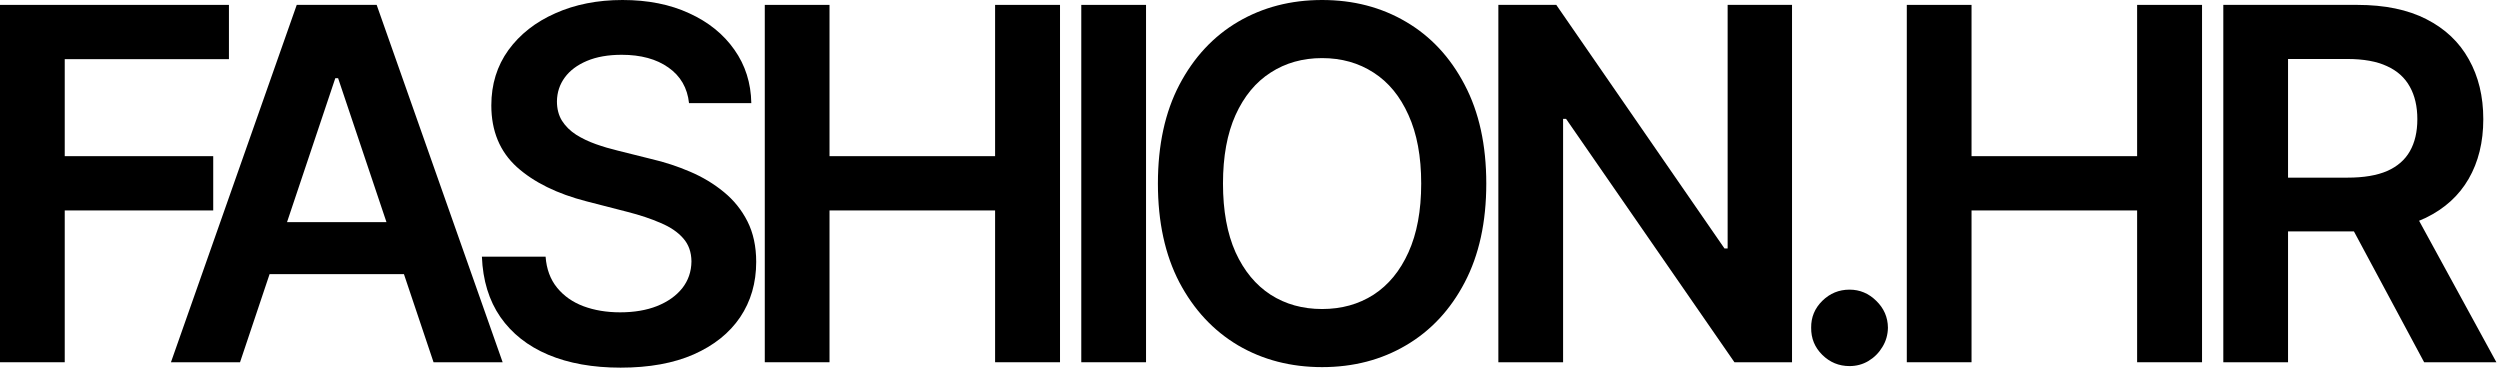
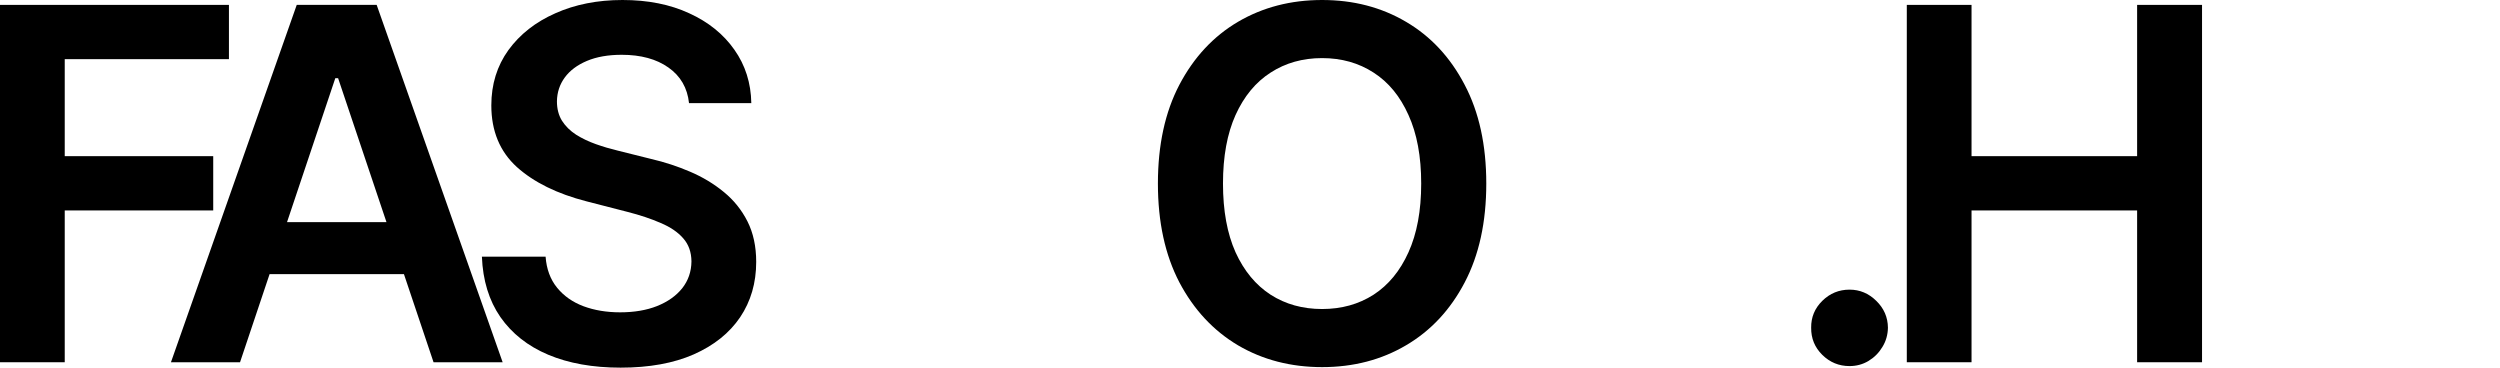
<svg xmlns="http://www.w3.org/2000/svg" width="204" height="30" viewBox="0 0 204 30" fill="none">
-   <path d="M181.422 29.559V0.399H192.357C194.597 0.399 196.477 0.788 197.995 1.566C199.524 2.345 200.677 3.436 201.455 4.841C202.243 6.237 202.637 7.865 202.637 9.725C202.637 11.595 202.238 13.218 201.441 14.595C200.653 15.961 199.49 17.02 197.953 17.77C196.415 18.51 194.526 18.88 192.286 18.88H184.497V14.495H191.574C192.884 14.495 193.956 14.314 194.792 13.954C195.627 13.584 196.244 13.047 196.643 12.345C197.051 11.633 197.255 10.76 197.255 9.725C197.255 8.69 197.051 7.808 196.643 7.077C196.235 6.336 195.613 5.776 194.777 5.397C193.942 5.007 192.865 4.813 191.545 4.813H186.704V29.559H181.422ZM196.486 16.346L203.705 29.559H197.81L190.72 16.346H196.486Z" fill="black" />
  <path d="M155.595 29.559V0.399H160.877V12.743H174.389V0.399H179.686V29.559H174.389V17.172H160.877V29.559H155.595Z" fill="black" />
  <path d="M150.923 29.872C150.059 29.872 149.319 29.568 148.702 28.96C148.085 28.353 147.781 27.613 147.791 26.739C147.781 25.885 148.085 25.154 148.702 24.547C149.319 23.939 150.059 23.635 150.923 23.635C151.758 23.635 152.484 23.939 153.101 24.547C153.728 25.154 154.046 25.885 154.055 26.739C154.046 27.318 153.894 27.845 153.6 28.32C153.315 28.794 152.935 29.174 152.461 29.459C151.996 29.734 151.483 29.872 150.923 29.872Z" fill="black" />
-   <path d="M146.229 0.399V29.559H141.53L127.79 9.697H127.548V29.559H122.266V0.399H126.993L140.719 20.276H140.975V0.399H146.229Z" fill="black" />
  <path d="M121.281 14.979C121.281 18.12 120.693 20.812 119.516 23.052C118.348 25.282 116.753 26.991 114.731 28.177C112.719 29.364 110.436 29.957 107.883 29.957C105.329 29.957 103.042 29.364 101.02 28.177C99.008 26.982 97.413 25.268 96.236 23.038C95.068 20.797 94.485 18.111 94.485 14.979C94.485 11.837 95.068 9.15 96.236 6.92C97.413 4.68 99.008 2.966 101.02 1.78C103.042 0.593 105.329 0 107.883 0C110.436 0 112.719 0.593 114.731 1.78C116.753 2.966 118.348 4.68 119.516 6.92C120.693 9.15 121.281 11.837 121.281 14.979ZM115.97 14.979C115.97 12.767 115.624 10.902 114.931 9.383C114.247 7.855 113.298 6.701 112.083 5.923C110.868 5.135 109.468 4.741 107.883 4.741C106.298 4.741 104.898 5.135 103.683 5.923C102.468 6.701 101.514 7.855 100.821 9.383C100.137 10.902 99.796 12.767 99.796 14.979C99.796 17.19 100.137 19.06 100.821 20.588C101.514 22.107 102.468 23.261 103.683 24.048C104.898 24.827 106.298 25.216 107.883 25.216C109.468 25.216 110.868 24.827 112.083 24.048C113.298 23.261 114.247 22.107 114.931 20.588C115.624 19.06 115.97 17.19 115.97 14.979Z" fill="black" />
-   <path d="M93.516 0.399V29.559H88.233V0.399H93.516Z" fill="black" />
-   <path d="M62.406 29.559V0.399H67.688V12.743H81.2V0.399H86.497V29.559H81.2V17.172H67.688V29.559H62.406Z" fill="black" />
  <path d="M56.224 8.415C56.091 7.171 55.531 6.203 54.544 5.51C53.566 4.817 52.294 4.471 50.728 4.471C49.627 4.471 48.682 4.637 47.895 4.969C47.107 5.301 46.504 5.752 46.086 6.322C45.669 6.891 45.455 7.542 45.446 8.272C45.446 8.88 45.583 9.407 45.858 9.853C46.143 10.299 46.528 10.679 47.012 10.992C47.496 11.296 48.032 11.552 48.621 11.761C49.209 11.97 49.803 12.145 50.401 12.288L53.134 12.971C54.235 13.227 55.294 13.574 56.309 14.01C57.335 14.447 58.251 14.998 59.057 15.662C59.874 16.326 60.519 17.129 60.994 18.068C61.468 19.008 61.706 20.109 61.706 21.372C61.706 23.08 61.269 24.585 60.396 25.885C59.523 27.176 58.26 28.187 56.608 28.918C54.966 29.639 52.978 30 50.643 30C48.374 30 46.404 29.649 44.734 28.946C43.073 28.244 41.772 27.219 40.832 25.871C39.902 24.523 39.399 22.881 39.323 20.945H44.52C44.596 21.96 44.909 22.805 45.46 23.479C46.01 24.153 46.727 24.656 47.61 24.988C48.502 25.32 49.499 25.486 50.6 25.486C51.748 25.486 52.755 25.316 53.618 24.974C54.492 24.623 55.175 24.139 55.669 23.522C56.162 22.895 56.414 22.164 56.423 21.329C56.414 20.57 56.191 19.943 55.754 19.45C55.318 18.946 54.705 18.529 53.917 18.197C53.139 17.855 52.228 17.551 51.184 17.285L47.866 16.431C45.465 15.814 43.566 14.879 42.171 13.626C40.785 12.364 40.092 10.688 40.092 8.6C40.092 6.882 40.557 5.377 41.487 4.086C42.427 2.795 43.704 1.794 45.318 1.082C46.931 0.361 48.758 0 50.799 0C52.868 0 54.681 0.361 56.238 1.082C57.804 1.794 59.034 2.786 59.926 4.058C60.818 5.32 61.279 6.773 61.307 8.415H56.224Z" fill="black" />
  <path d="M19.587 29.559H13.949L24.214 0.399H30.736L41.016 29.559H35.377L27.589 6.379H27.361L19.587 29.559ZM19.772 18.126H35.149V22.369H19.772V18.126Z" fill="black" />
  <path d="M0 29.559V0.399H18.681V4.827H5.282V12.743H17.399V17.172H5.282V29.559H0Z" fill="black" />
</svg>